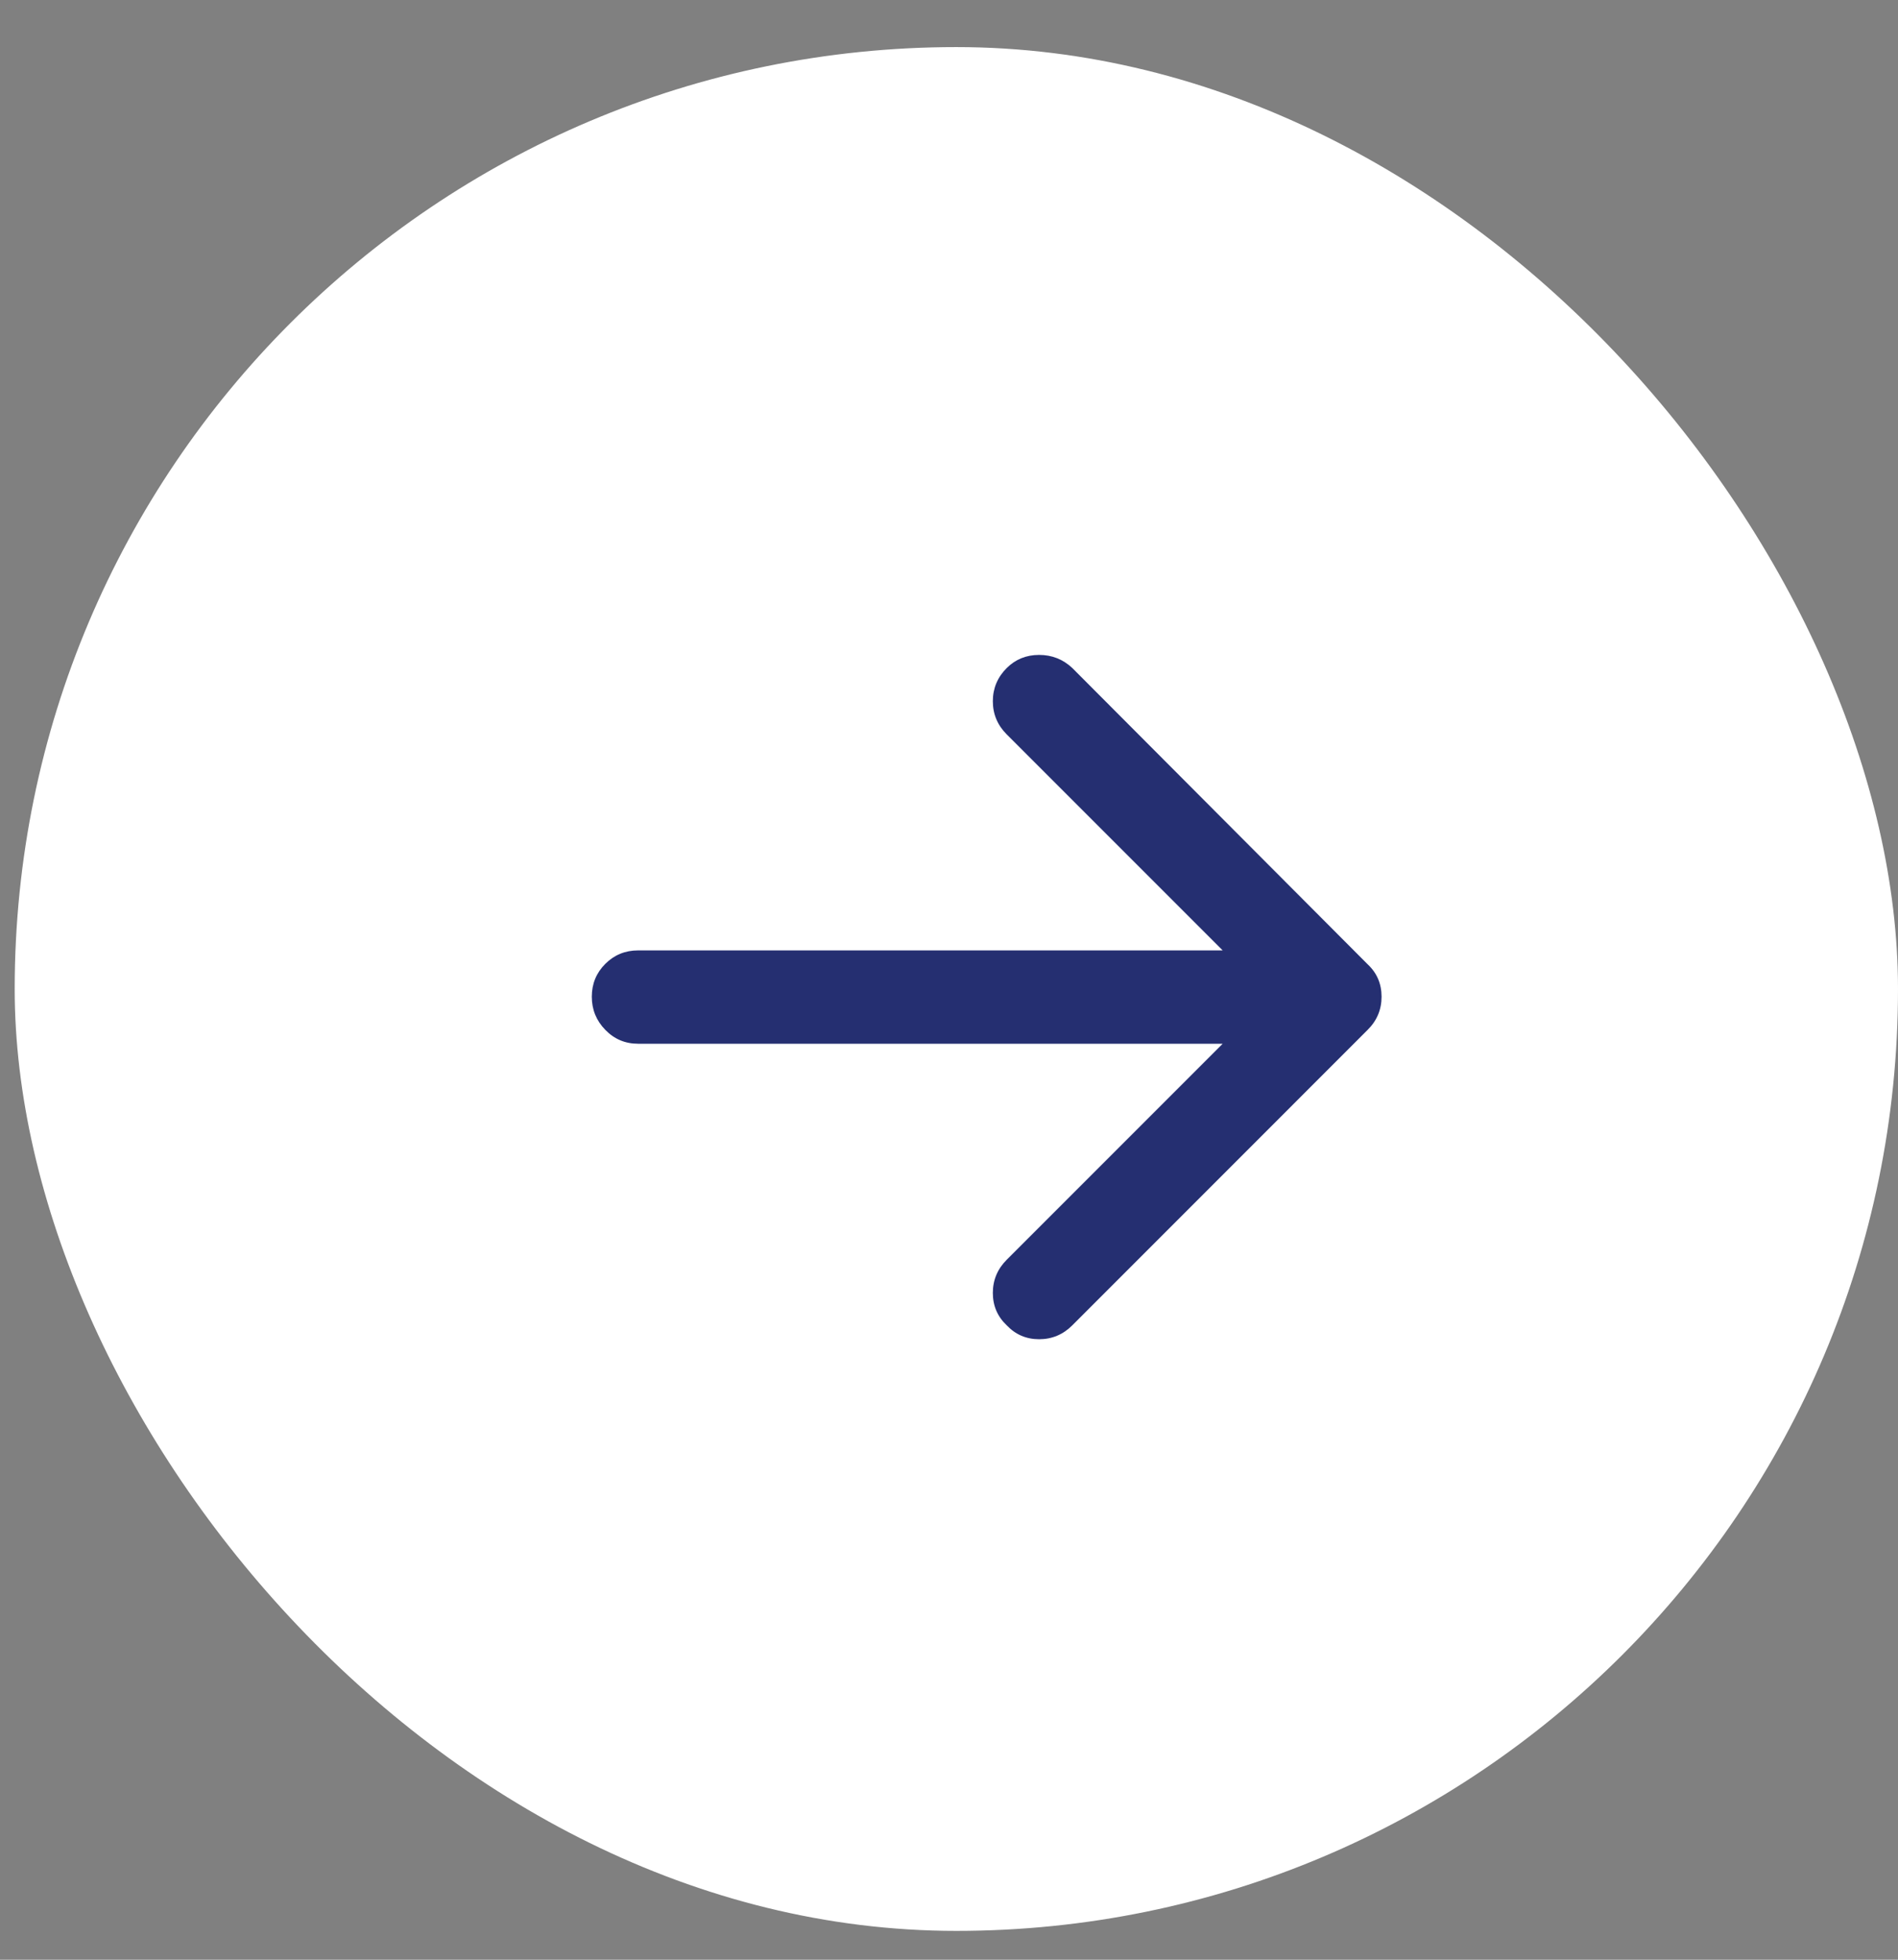
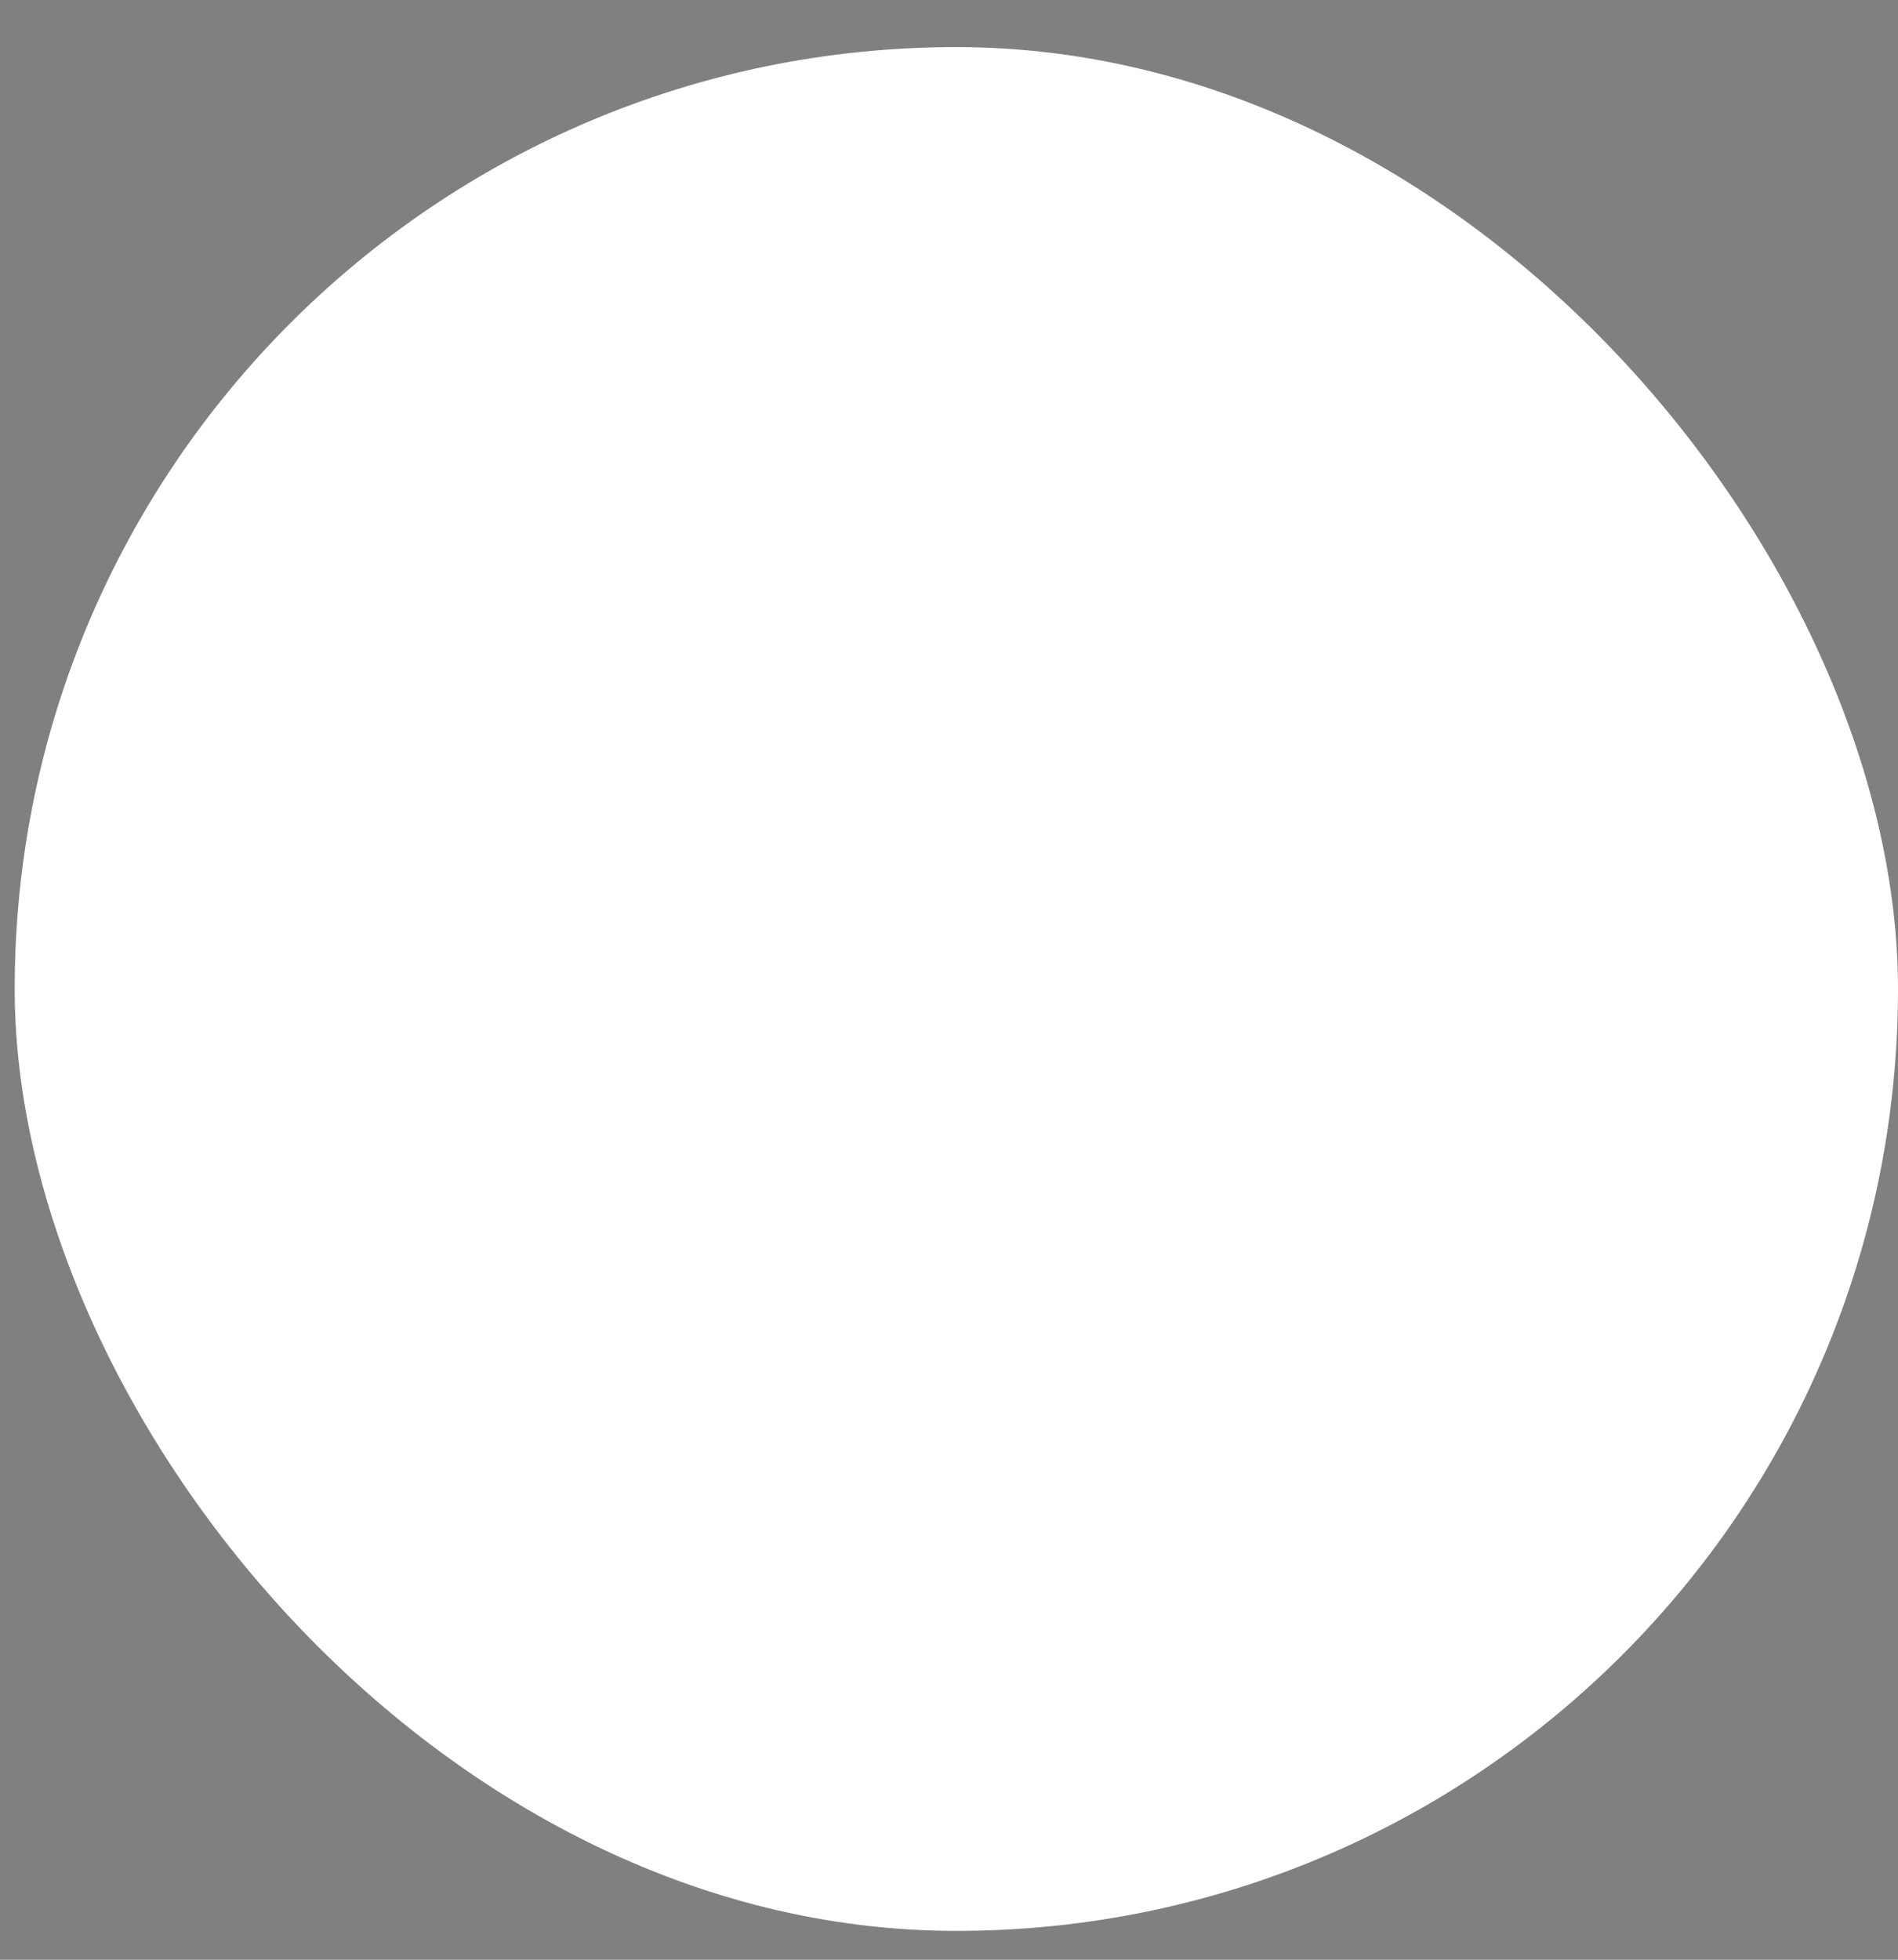
<svg xmlns="http://www.w3.org/2000/svg" width="31" height="32" viewBox="0 0 31 32" fill="none">
  <rect x="0" y="0" width="31" height="32" fill="#808080" stroke="none" />
  <rect x="0.24" y="0.769" width="30.76" height="30.76" rx="15.38" fill="white" />
-   <path d="M17.514 10.908L22.338 15.746C22.49 15.888 22.565 16.065 22.565 16.275C22.565 16.485 22.49 16.665 22.338 16.816L17.514 21.641C17.363 21.792 17.182 21.868 16.972 21.868C16.762 21.868 16.586 21.792 16.443 21.641C16.292 21.498 16.216 21.322 16.216 21.112C16.216 20.902 16.292 20.721 16.443 20.57L19.97 17.043H10.422C10.212 17.043 10.033 16.968 9.886 16.816C9.739 16.665 9.666 16.485 9.666 16.275C9.666 16.065 9.739 15.886 9.886 15.739C10.033 15.592 10.212 15.519 10.422 15.519H19.97L16.443 11.992C16.292 11.841 16.216 11.66 16.216 11.45C16.216 11.24 16.292 11.059 16.443 10.908C16.586 10.766 16.762 10.694 16.972 10.694C17.182 10.694 17.363 10.766 17.514 10.908Z" fill="#252F71" />
</svg>